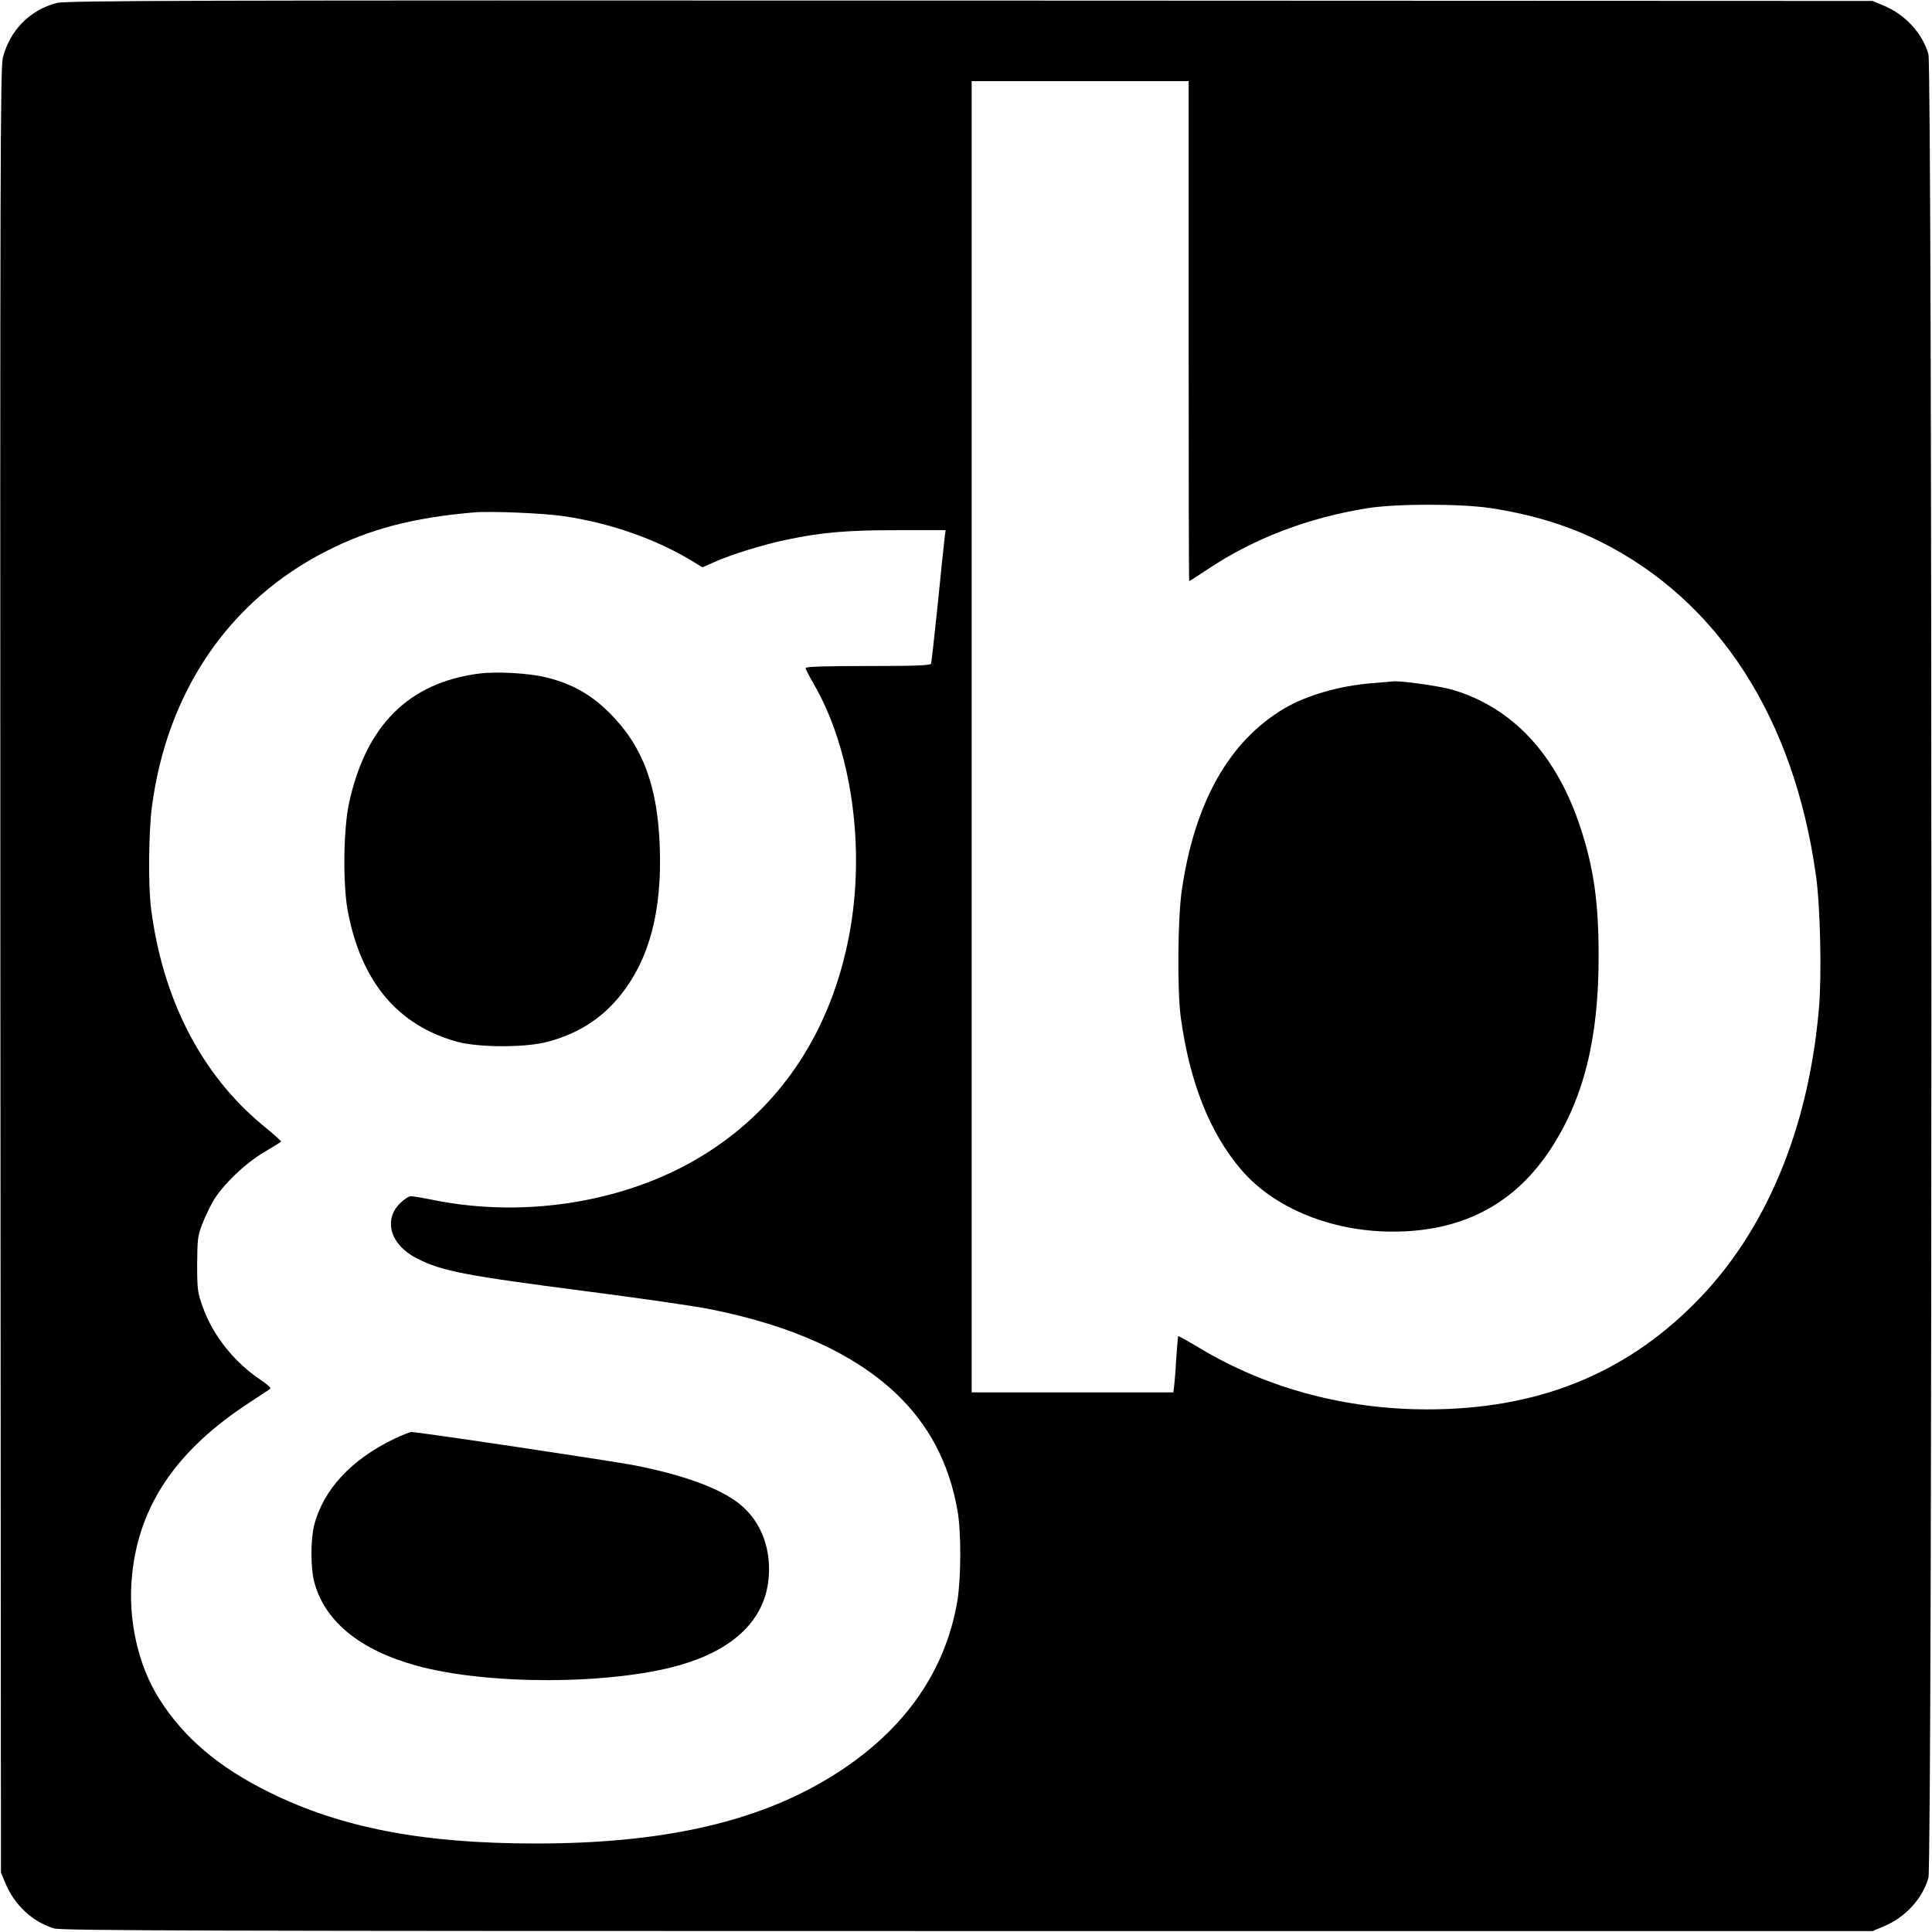
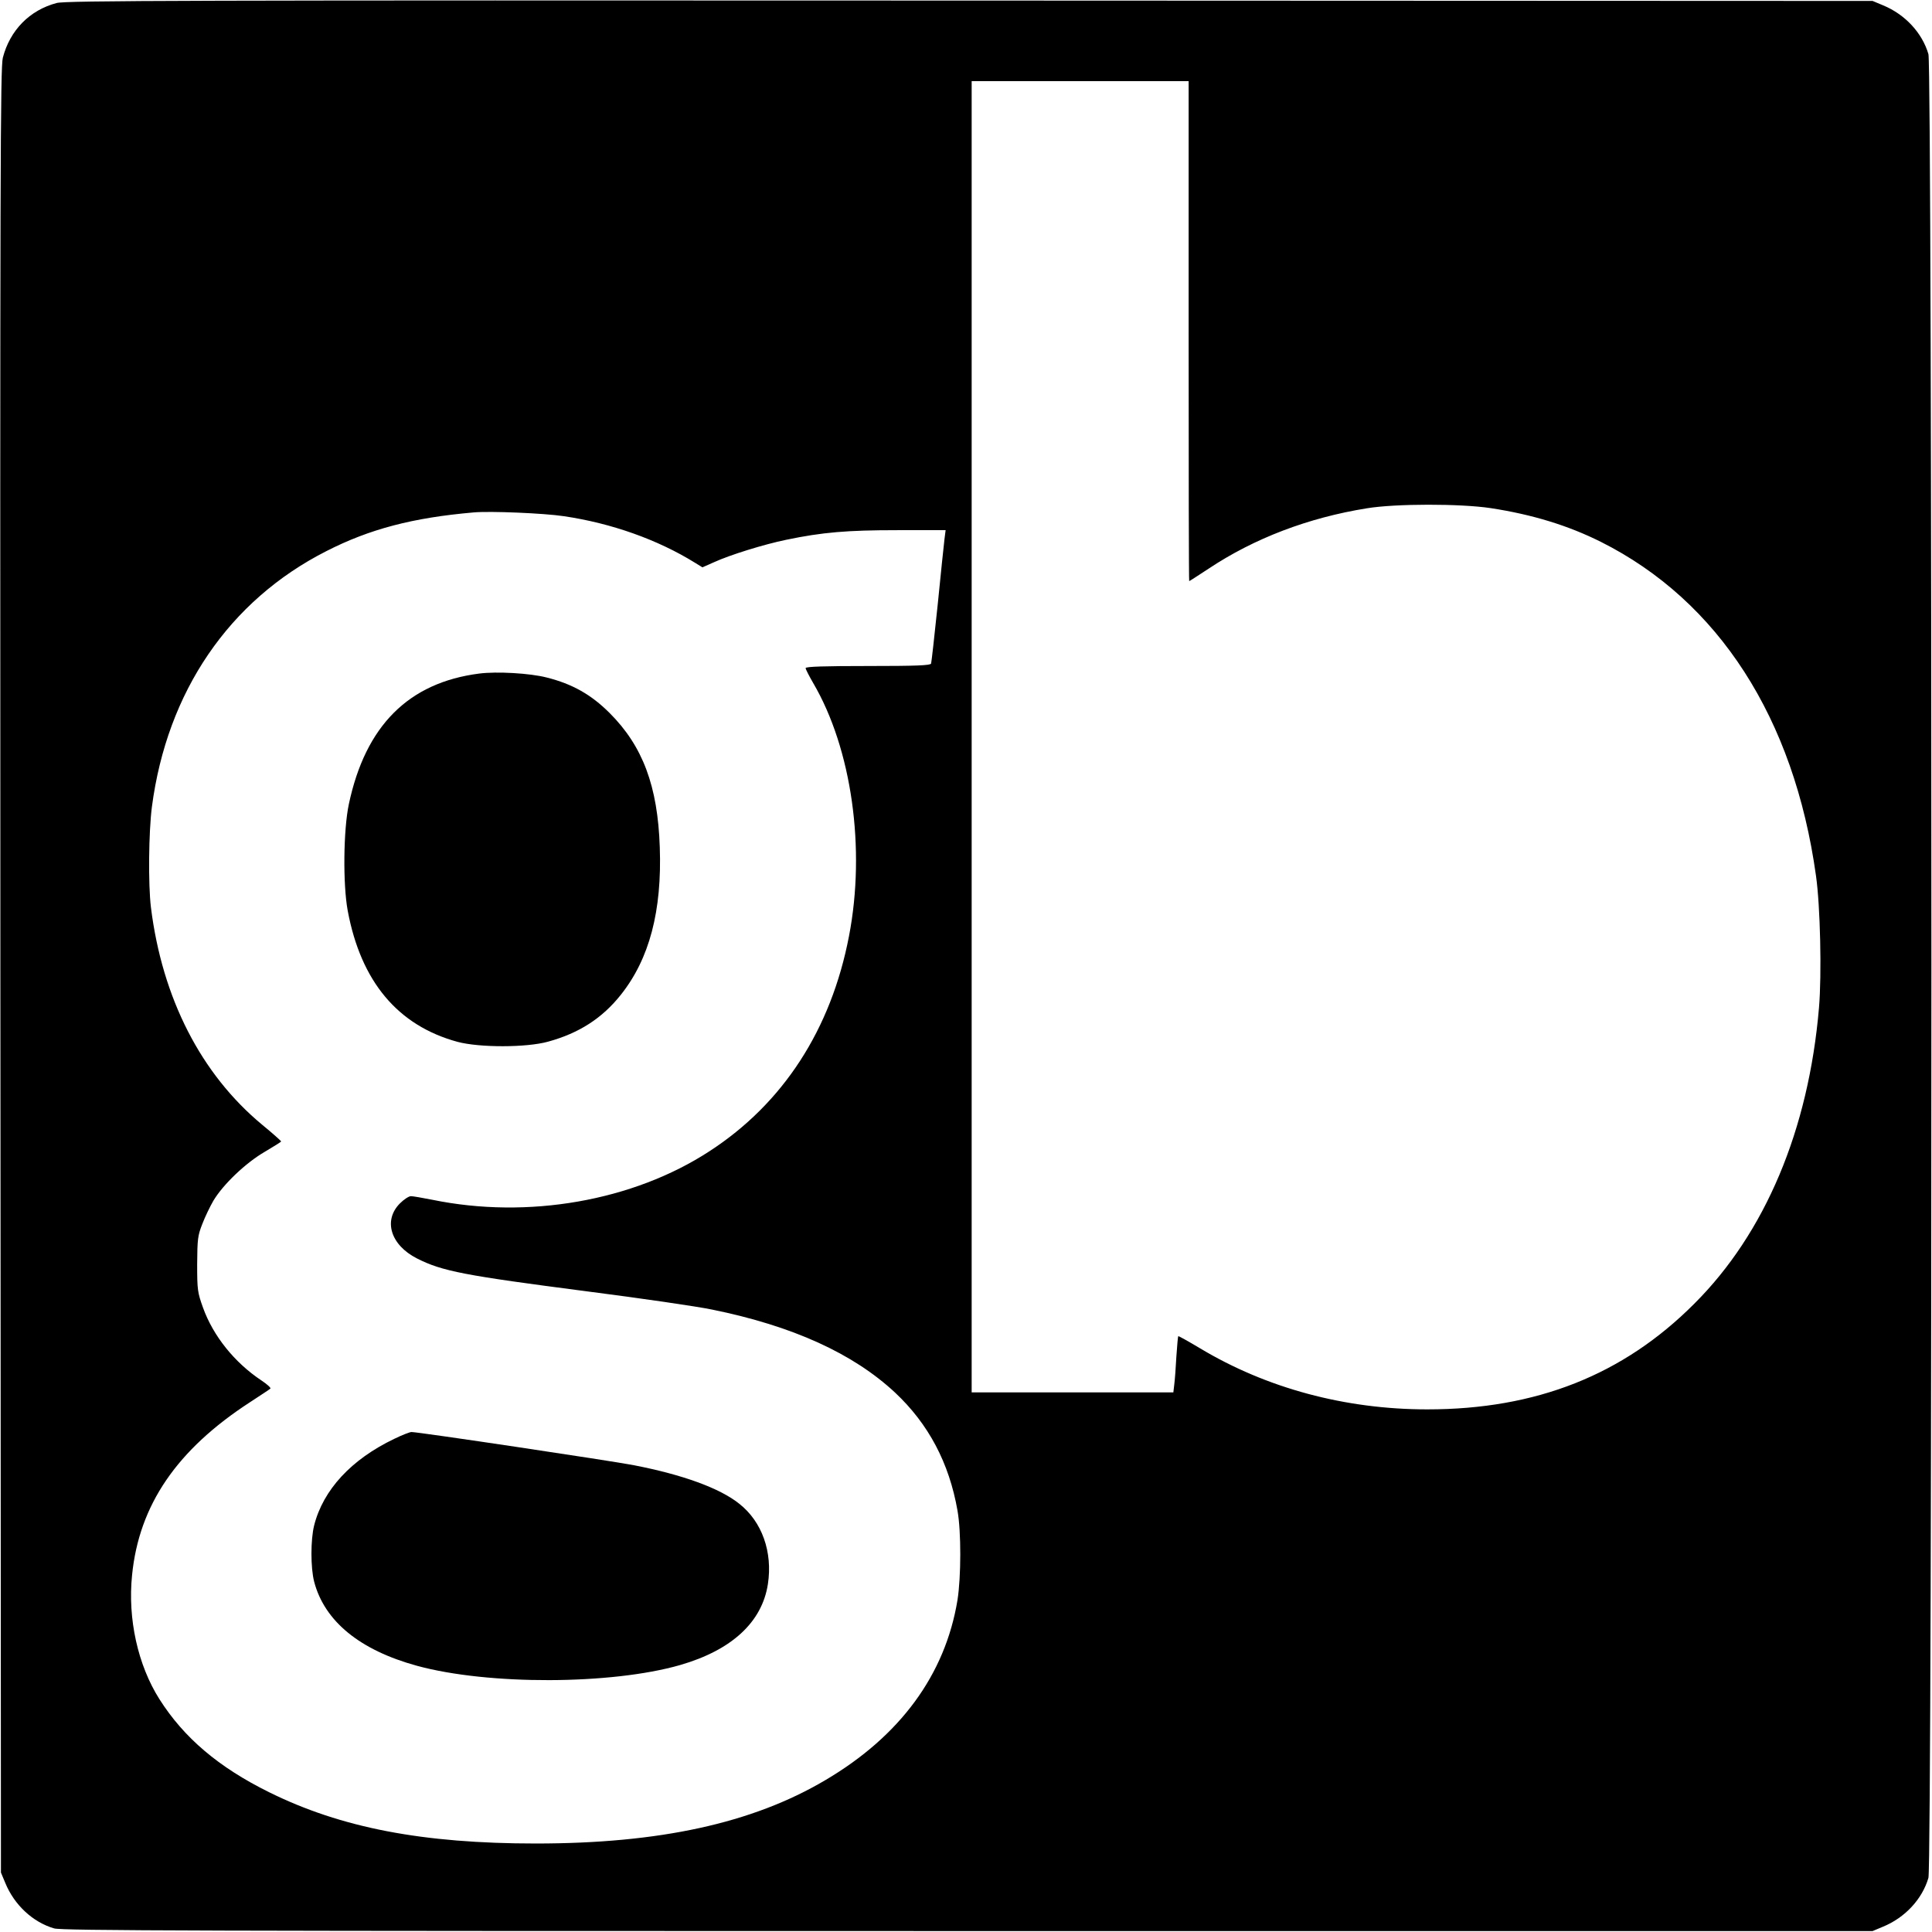
<svg xmlns="http://www.w3.org/2000/svg" version="1.0" width="1024pt" height="1024pt" viewBox="0 0 1024 1024" preserveAspectRatio="xMidYMid meet">
  <g transform="translate(0,1024) scale(0.1,-0.1)" fill="#000000" stroke="none">
    <path d="M300 10224 c-143 -38 -247 -144 -285 -290 -13 -54 -15 -560 -13 -4839 l3 -4780 23 -55 c48 -117 146 -208 259 -241 41 -12 758 -14 4843 -14 l4795 0 55 23 c117 48 208 146 241 259 21 72 21 9594 0 9666 -33 113 -124 211 -241 259 l-55 23 -4785 2 c-4189 2 -4792 0 -4840 -13z m6000 -1739 c0 -729 1 -1325 3 -1325 2 0 48 30 103 66 242 161 528 270 839 320 152 25 494 25 655 1 222 -34 411 -92 585 -179 624 -313 1024 -935 1140 -1769 23 -161 31 -524 16 -700 -55 -647 -285 -1194 -661 -1569 -377 -378 -838 -560 -1415 -560 -435 0 -852 112 -1205 324 -62 37 -114 66 -115 64 -2 -2 -6 -51 -10 -108 -3 -58 -8 -124 -11 -147 l-5 -43 -535 0 -534 0 0 3475 0 3475 575 0 575 0 0 -1325z m-3311 -981 c251 -37 497 -124 695 -247 l39 -24 61 27 c85 39 266 95 383 119 192 40 323 51 589 51 l256 0 -6 -47 c-3 -27 -20 -183 -36 -348 -17 -165 -33 -306 -35 -312 -3 -10 -79 -13 -335 -13 -229 0 -330 -3 -330 -11 0 -6 18 -41 40 -79 205 -350 279 -879 190 -1341 -95 -496 -350 -888 -740 -1141 -405 -264 -963 -361 -1469 -257 -51 10 -102 19 -113 19 -11 0 -37 -17 -58 -38 -90 -90 -50 -221 90 -292 134 -68 250 -90 905 -175 281 -36 577 -79 659 -96 428 -87 748 -233 970 -440 177 -166 287 -373 331 -626 20 -112 19 -351 0 -473 -65 -396 -304 -722 -702 -956 -386 -228 -878 -335 -1533 -335 -600 0 -1032 83 -1414 272 -267 132 -451 288 -581 493 -114 180 -169 425 -145 658 37 371 237 664 625 916 55 36 104 68 108 72 4 4 -17 23 -47 43 -143 95 -256 236 -310 386 -29 81 -31 94 -31 231 1 132 3 151 27 212 14 37 41 93 59 124 52 87 172 201 272 259 47 28 86 52 87 55 0 3 -45 43 -101 89 -324 269 -529 670 -589 1151 -15 123 -12 401 5 533 80 611 409 1094 925 1356 229 117 458 177 780 205 87 8 373 -4 479 -20z" />
-     <path d="M7274 6619 c-172 -13 -349 -64 -469 -135 -291 -174 -473 -496 -541 -961 -22 -146 -25 -531 -6 -673 47 -345 153 -613 320 -809 191 -224 536 -350 891 -326 322 21 568 163 744 426 180 271 261 593 260 1034 0 283 -26 463 -95 675 -128 391 -361 641 -683 735 -69 20 -290 50 -315 43 -3 0 -50 -4 -106 -9z" />
    <path d="M2540 6670 c-375 -48 -603 -277 -691 -692 -29 -136 -32 -425 -6 -565 70 -376 266 -609 582 -695 116 -31 365 -31 480 1 164 45 287 124 386 249 151 190 218 443 206 782 -11 324 -90 535 -266 711 -98 98 -198 154 -333 188 -89 23 -265 33 -358 21z" />
    <path d="M2090 2614 c-228 -109 -377 -270 -425 -459 -19 -76 -19 -224 0 -298 55 -210 242 -363 545 -446 377 -103 1030 -101 1395 4 273 79 434 227 465 429 26 170 -31 331 -152 426 -102 82 -300 154 -558 204 -124 24 -1141 176 -1179 176 -9 0 -50 -16 -91 -36z" />
  </g>
</svg>